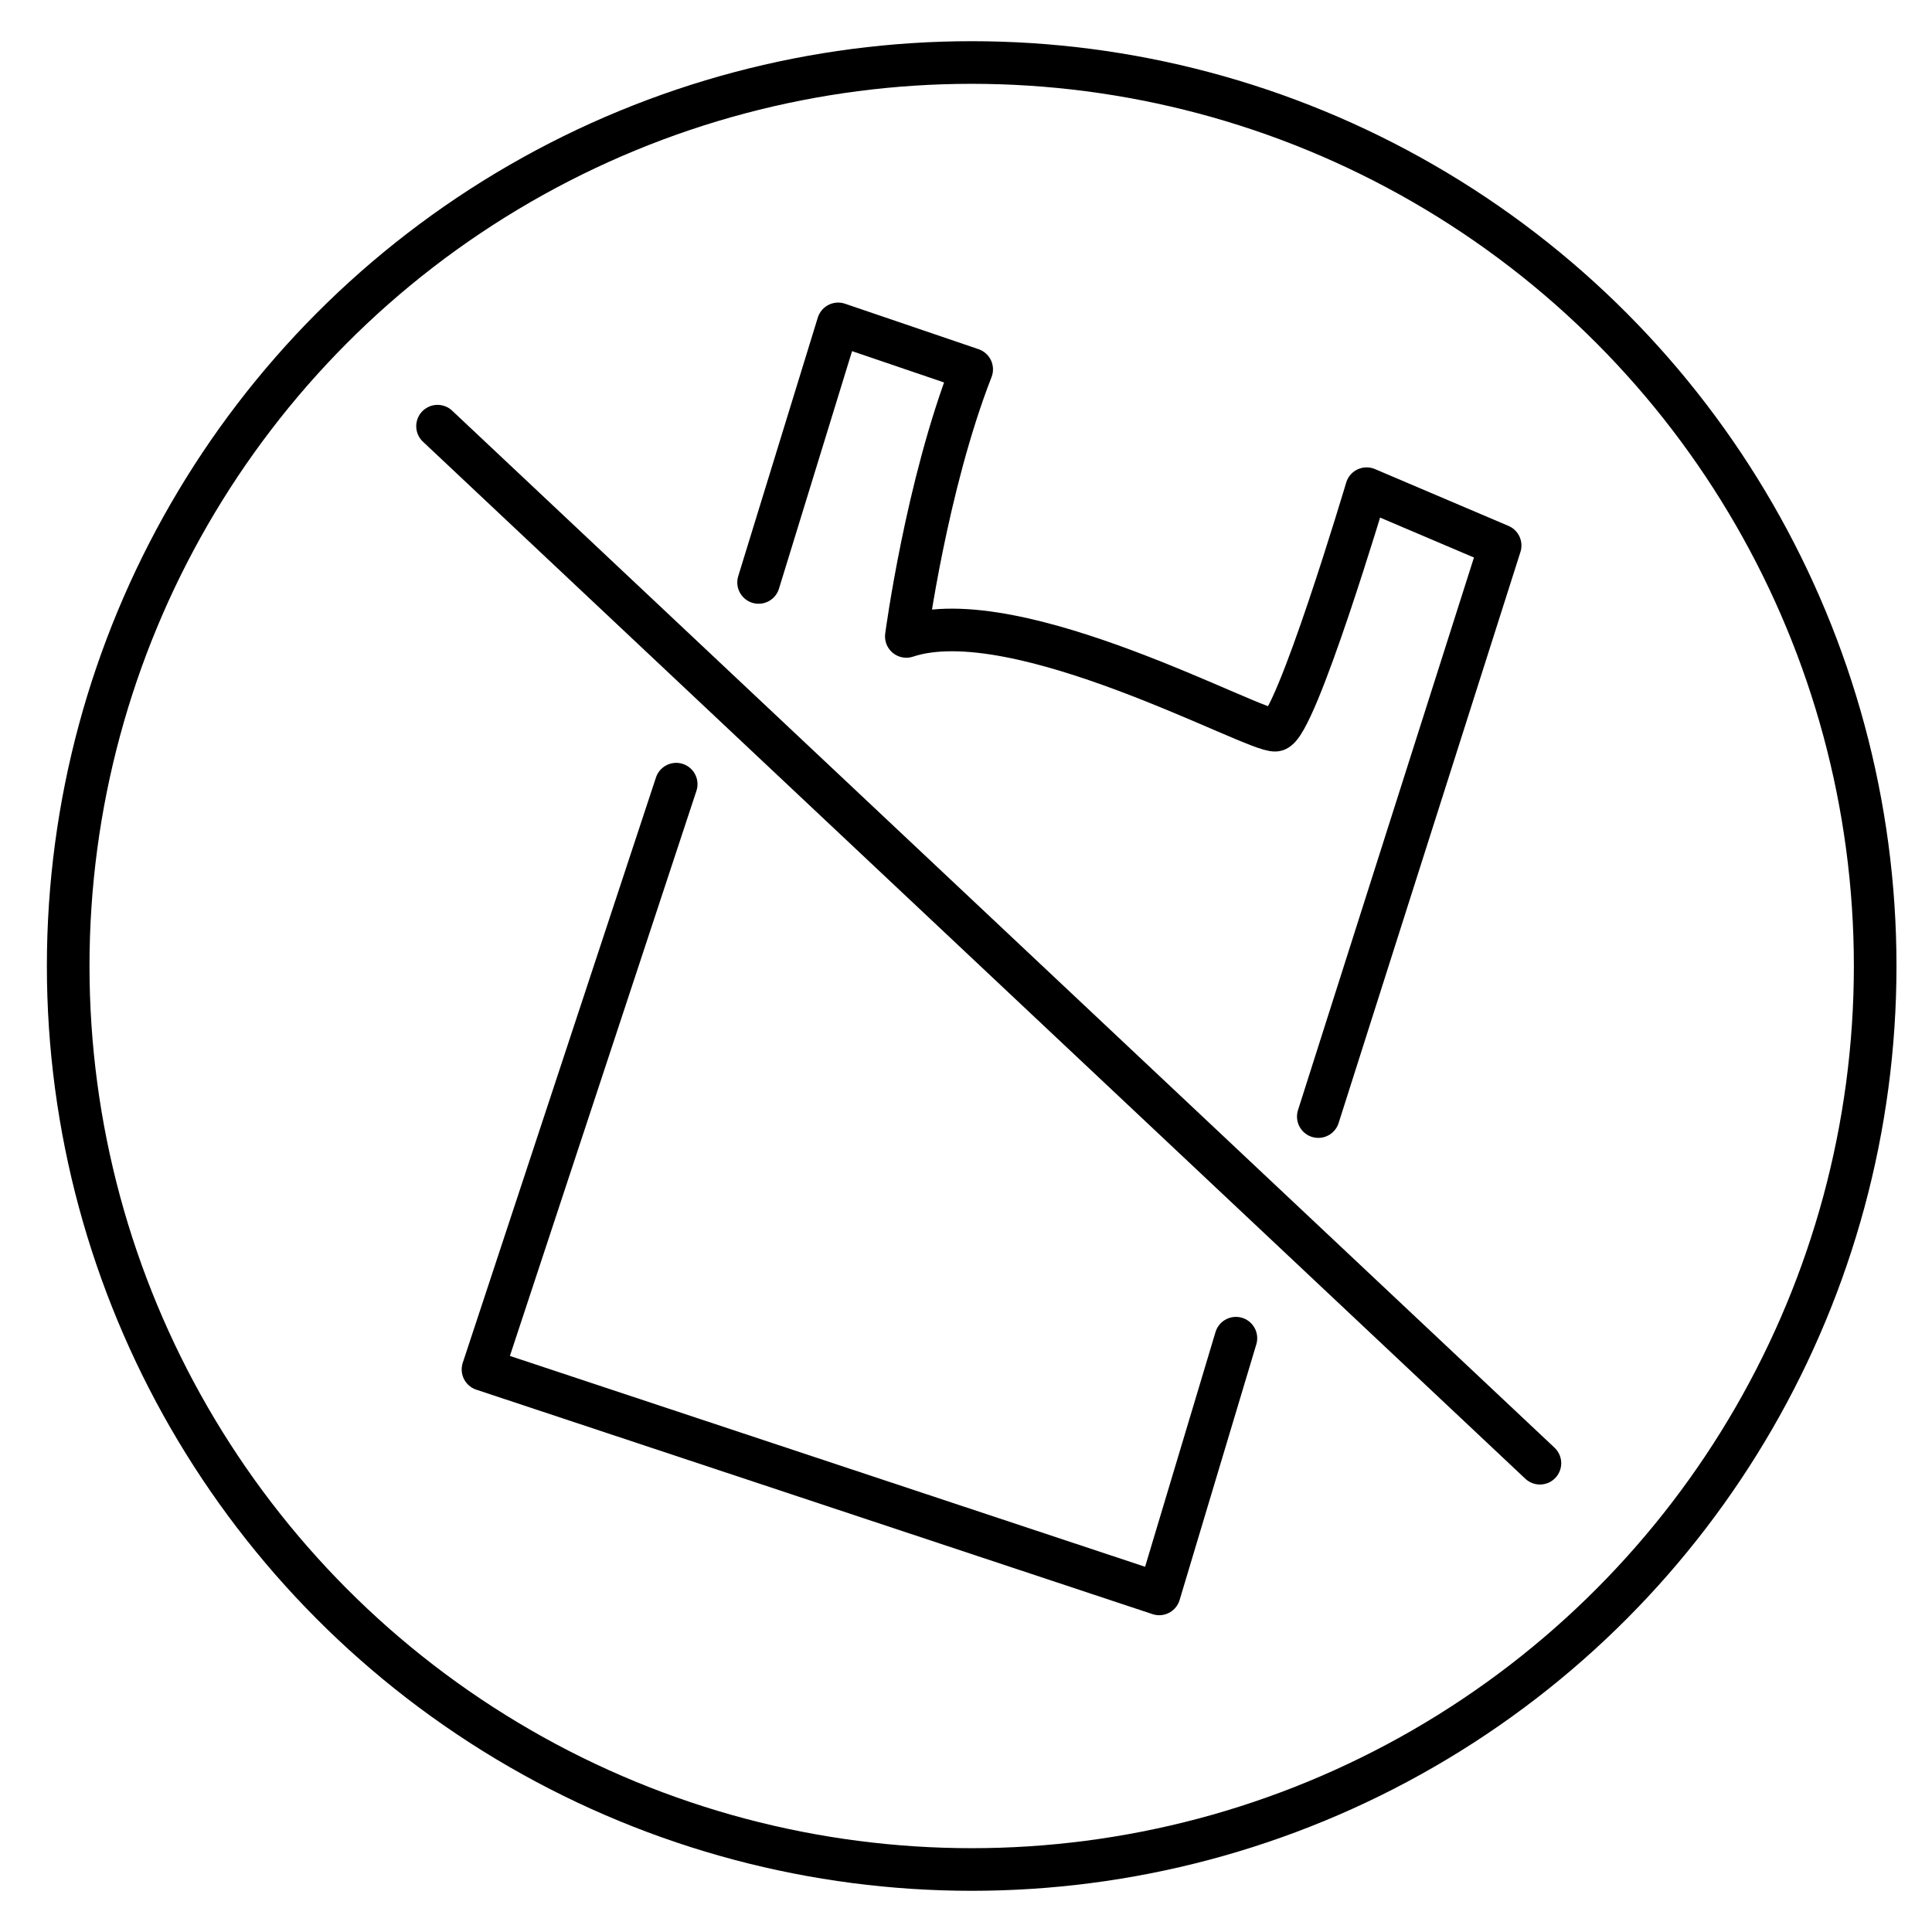
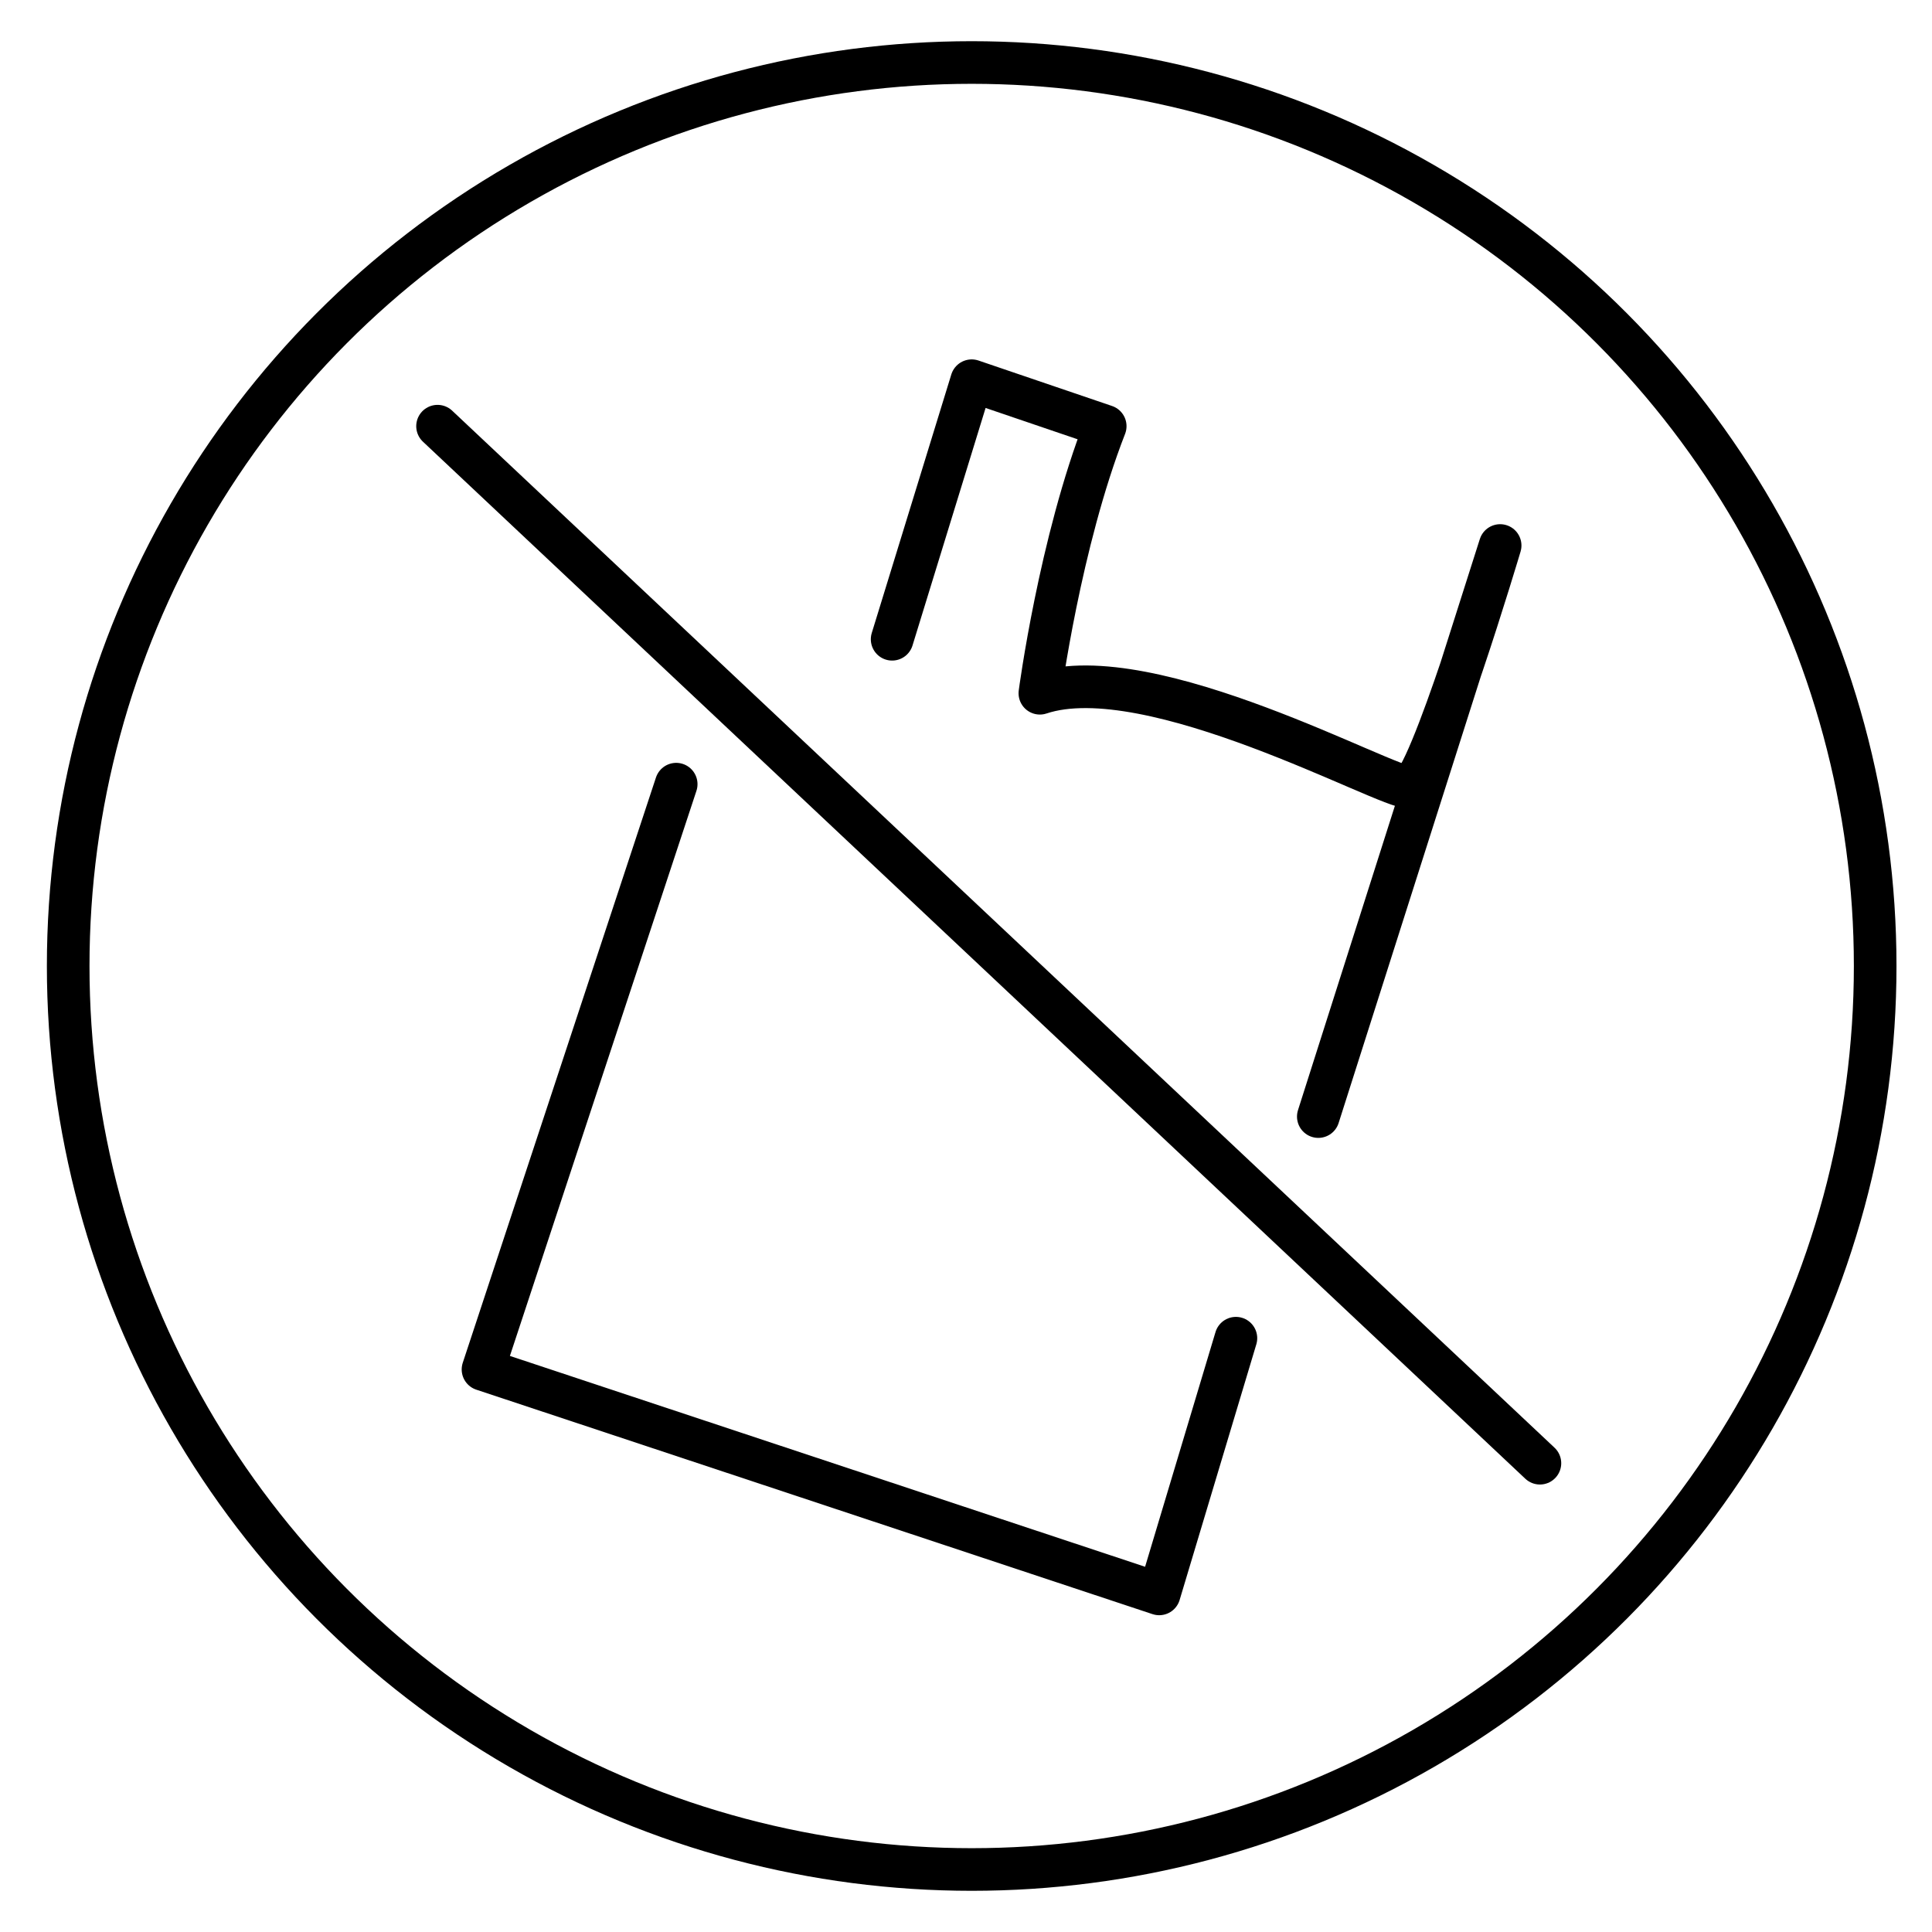
<svg xmlns="http://www.w3.org/2000/svg" version="1.1" id="Layer_1" x="0px" y="0px" viewBox="0 0 68 68" style="enable-background:new 0 0 68 68;" xml:space="preserve">
  <style type="text/css">
	.st0{fill:none;stroke:#000000;stroke-width:1.5;stroke-linecap:round;stroke-linejoin:round;stroke-miterlimit:10;}
	.st1{fill:none;stroke:#000000;stroke-width:1.5;stroke-miterlimit:10;}
	.st2{fill:none;stroke:#000000;stroke-width:1.5;stroke-linecap:round;stroke-miterlimit:10;}
	.st3{fill:none;stroke:#000000;stroke-linecap:round;stroke-linejoin:round;stroke-miterlimit:10;}
	.st4{fill:none;stroke:#000000;stroke-width:1.5;stroke-linecap:round;stroke-linejoin:round;stroke-miterlimit:10;}
</style>
  <g>
    <path class="st0" d="M148.4,58.7c0,0-4.9-15.7,8-19.8c0,0,6.8-10.5,11.1-11.1c0,0,2.8-14.7,20.8-9.3" />
    <path class="st0" d="M188.5,18.7c0,0,4.9,15.7-8,19.7c0,0-6.8,10.5-11.1,11.1c0,0-2.8,14.7-20.8,9.3" />
    <circle class="st1" cx="157.5" cy="49.6" r="5" />
    <circle class="st1" cx="168.4" cy="38.2" r="5" />
    <path class="st0" d="M136.2,41.9c-1.2,1.2-2.8,2.1-4.6,2.3c-4.2,0.5-8.1-2.5-8.6-6.7c-0.5-4.2,2.5-8,6.7-8.6" />
    <path class="st0" d="M146.5,43.9c-1.7,0-3.4-0.5-4.9-1.6c-3.4-2.6-4-7.4-1.5-10.8c2.6-3.4,7.4-4,10.8-1.5" />
    <path class="st0" d="M146.3,25.2c-0.5-1.6-0.4-3.4,0.3-5.1c1.6-3.9,6.1-5.8,10.1-4.2c3.9,1.6,5.8,6.1,4.2,10.1" />
    <path class="st0" d="M136.8,30.3c-0.8-0.3-1.6-0.7-2.4-1.2c-3.4-2.6-4.1-7.4-1.5-10.8c2.6-3.4,7.4-4.1,10.8-1.5" />
    <circle class="st1" cx="179.8" cy="27.3" r="5" />
    <path class="st0" d="M138.6,12.9c0-4.1,3.6-7.4,8.1-7.4s8.1,3.3,8.1,7.4" />
    <path class="st0" d="M153.8,37c0,0-1.6-7.6,6.9-7.8" />
  </g>
  <g>
    <g>
      <path class="st0" d="M108.9,160c0,0-10.7-13.4-0.2-23.6" />
      <path class="st0" d="M108.9,136.1c0,0,10.8,13.3,0.3,23.6" />
    </g>
    <g>
      <path class="st0" d="M109.4,160.6c0,0,8.2-15.1,21.8-9.7" />
      <path class="st0" d="M131.2,150.9c0,0-7.7,15.3-21.4,10" />
    </g>
    <g>
      <path class="st0" d="M108.2,160.9c0,0-16.9,3-21.2-11" />
      <path class="st0" d="M87.1,149.9c0,0,16.8-3.5,21.1,10.6" />
    </g>
    <line class="st0" x1="109" y1="169.2" x2="109" y2="160" />
    <path class="st0" d="M90.9,156.4c-0.5,0.1-1,0.1-1.5,0.1c-7.7,0-13.9-6.2-13.9-13.9c0-7.7,6.2-13.9,13.9-13.9c4.8,0,9,2.4,11.6,6.1   " />
    <path class="st0" d="M115.4,134.4c0.3-0.4,0.6-0.8,0.9-1.2c5-5.8,13.8-6.5,19.6-1.4c5.8,5,6.5,13.8,1.4,19.6   c-3.1,3.6-5.2,4.5-9.8,4.5" />
    <path class="st0" d="M96.1,135.5c-0.2-0.4-0.4-0.9-0.7-1.4c-2.9-7.1,0.5-15.2,7.6-18.2s15.2,0.5,18.2,7.6c1.8,4.4,1.2,9.3-1.3,13" />
  </g>
  <path class="st0" d="M163.4,175.1c0,0,13.3-7.4,27.1-3.1c13.8,4.2,26.9-1.3,26.9-1.3" />
  <polyline class="st0" points="190.5,171.9 190.5,153.1 168,119.4 " />
  <line class="st0" x1="190.5" y1="153.1" x2="201.9" y2="126.9" />
  <path class="st0" d="M183,148.3c0,0-18.4-4.8-21.8-17.6s1.2-20.9,1.2-20.9s21.3,5.2,25.7,17.9c0,0,2.7,10.2,0.6,16.1" />
  <path class="st0" d="M190.9,143.8c0,0-4-10.4,2-17.4c6-7,12.4-7.9,12.4-7.9s5.3,13.5-0.3,21.1c0,0-3.2,4.8-7.4,6.1" />
  <path class="st0" d="M127.1,95.4" />
  <line class="st0" x1="198.9" y1="134.5" x2="203.1" y2="133" />
  <line class="st0" x1="196.4" y1="140.5" x2="200.6" y2="139.3" />
  <line class="st0" x1="176.4" y1="132.3" x2="165.1" y2="129.8" />
  <line class="st0" x1="180.9" y1="139.2" x2="170.2" y2="137.2" />
  <g>
    <circle class="st1" cx="348.6" cy="142.8" r="32.4" />
    <path class="st2" d="M348.6,128.1h-4.5c-0.7,0-1.3-0.6-1.3-1.3V124c0-0.7,0.6-1.3,1.3-1.3h9.6c0.7,0,1.3,0.6,1.3,1.3v2.9   c0,0.7-0.6,1.3-1.3,1.3H352" />
    <line class="st1" x1="344.9" y1="128.1" x2="344.9" y2="134" />
-     <polyline class="st0" points="353,128.2 353,138.7 356.9,145.7  " />
    <path class="st0" d="M343.6,141.6l-7.7,13c0,0-2.3,3.3,0.3,6.1c1,1.1,2.4,1.6,3.9,1.6l19.3,0.1c0,0,2-0.4,3.3-2.5" />
    <line class="st0" x1="341" y1="145.9" x2="347.4" y2="145.9" />
    <circle class="st0" cx="343.8" cy="154.8" r="2.4" />
    <circle class="st3" cx="350.7" cy="151.4" r="1.2" />
    <line class="st0" x1="329.4" y1="123.5" x2="368.4" y2="161.7" />
  </g>
  <g>
    <path class="st0" d="M131.4-34l-19.9,19.9c-0.8,0.8-2.2,0.8-3,0l0,0c-0.8-0.8-0.8-2.2,0-3L128.4-37" />
    <rect x="129.6" y="-42.3" transform="matrix(0.707 -0.707 0.707 0.707 64.063 81.991)" class="st4" width="2.7" height="11.9" />
    <path class="st1" d="M129.7-38.9l5.4-5.4c1-1,2.6-1,3.6,0l0,0c1,1,1,2.6,0,3.6l-5.4,5.4" />
    <path class="st1" d="M108.5-1.2L108.5-1.2c-1.9,0-3.4-1.6-3.4-3.4l0,0c0-1.9,2.2-5.3,3.4-6.4l0,0c1.8,1.5,3.4,4.5,3.4,6.4l0,0   C112-2.8,110.4-1.2,108.5-1.2z" />
    <line class="st0" x1="119.2" y1="-27.8" x2="124.8" y2="-27.8" />
-     <circle class="st1" cx="121.1" cy="-25.1" r="31.8" />
    <line class="st0" x1="125.3" y1="-22.1" x2="140.9" y2="-6.8" />
    <line class="st0" x1="102.1" y1="-45.3" x2="116.3" y2="-31.6" />
  </g>
  <g>
    <circle class="st1" cx="34.2" cy="34" r="31.8" />
    <path class="st0" d="M57.9,55.1" />
    <path class="st0" d="M11.9,10.3" />
    <line class="st0" x1="15.4" y1="15" x2="54.2" y2="51.5" />
    <g>
      <polyline class="st0" points="43.5,47.1 40.8,56.1 17,48.2 23.8,27.6   " />
-       <path class="st0" d="M46.4,39.3l6.4-20.1l-4.7-2c0,0-2.5,8.4-3.2,8.5c-0.7,0.1-9.1-4.6-13-3.3c0,0,0.7-5.3,2.3-9.4l-4.7-1.6    l-2.8,9.1" />
+       <path class="st0" d="M46.4,39.3l6.4-20.1c0,0-2.5,8.4-3.2,8.5c-0.7,0.1-9.1-4.6-13-3.3c0,0,0.7-5.3,2.3-9.4l-4.7-1.6    l-2.8,9.1" />
    </g>
  </g>
</svg>